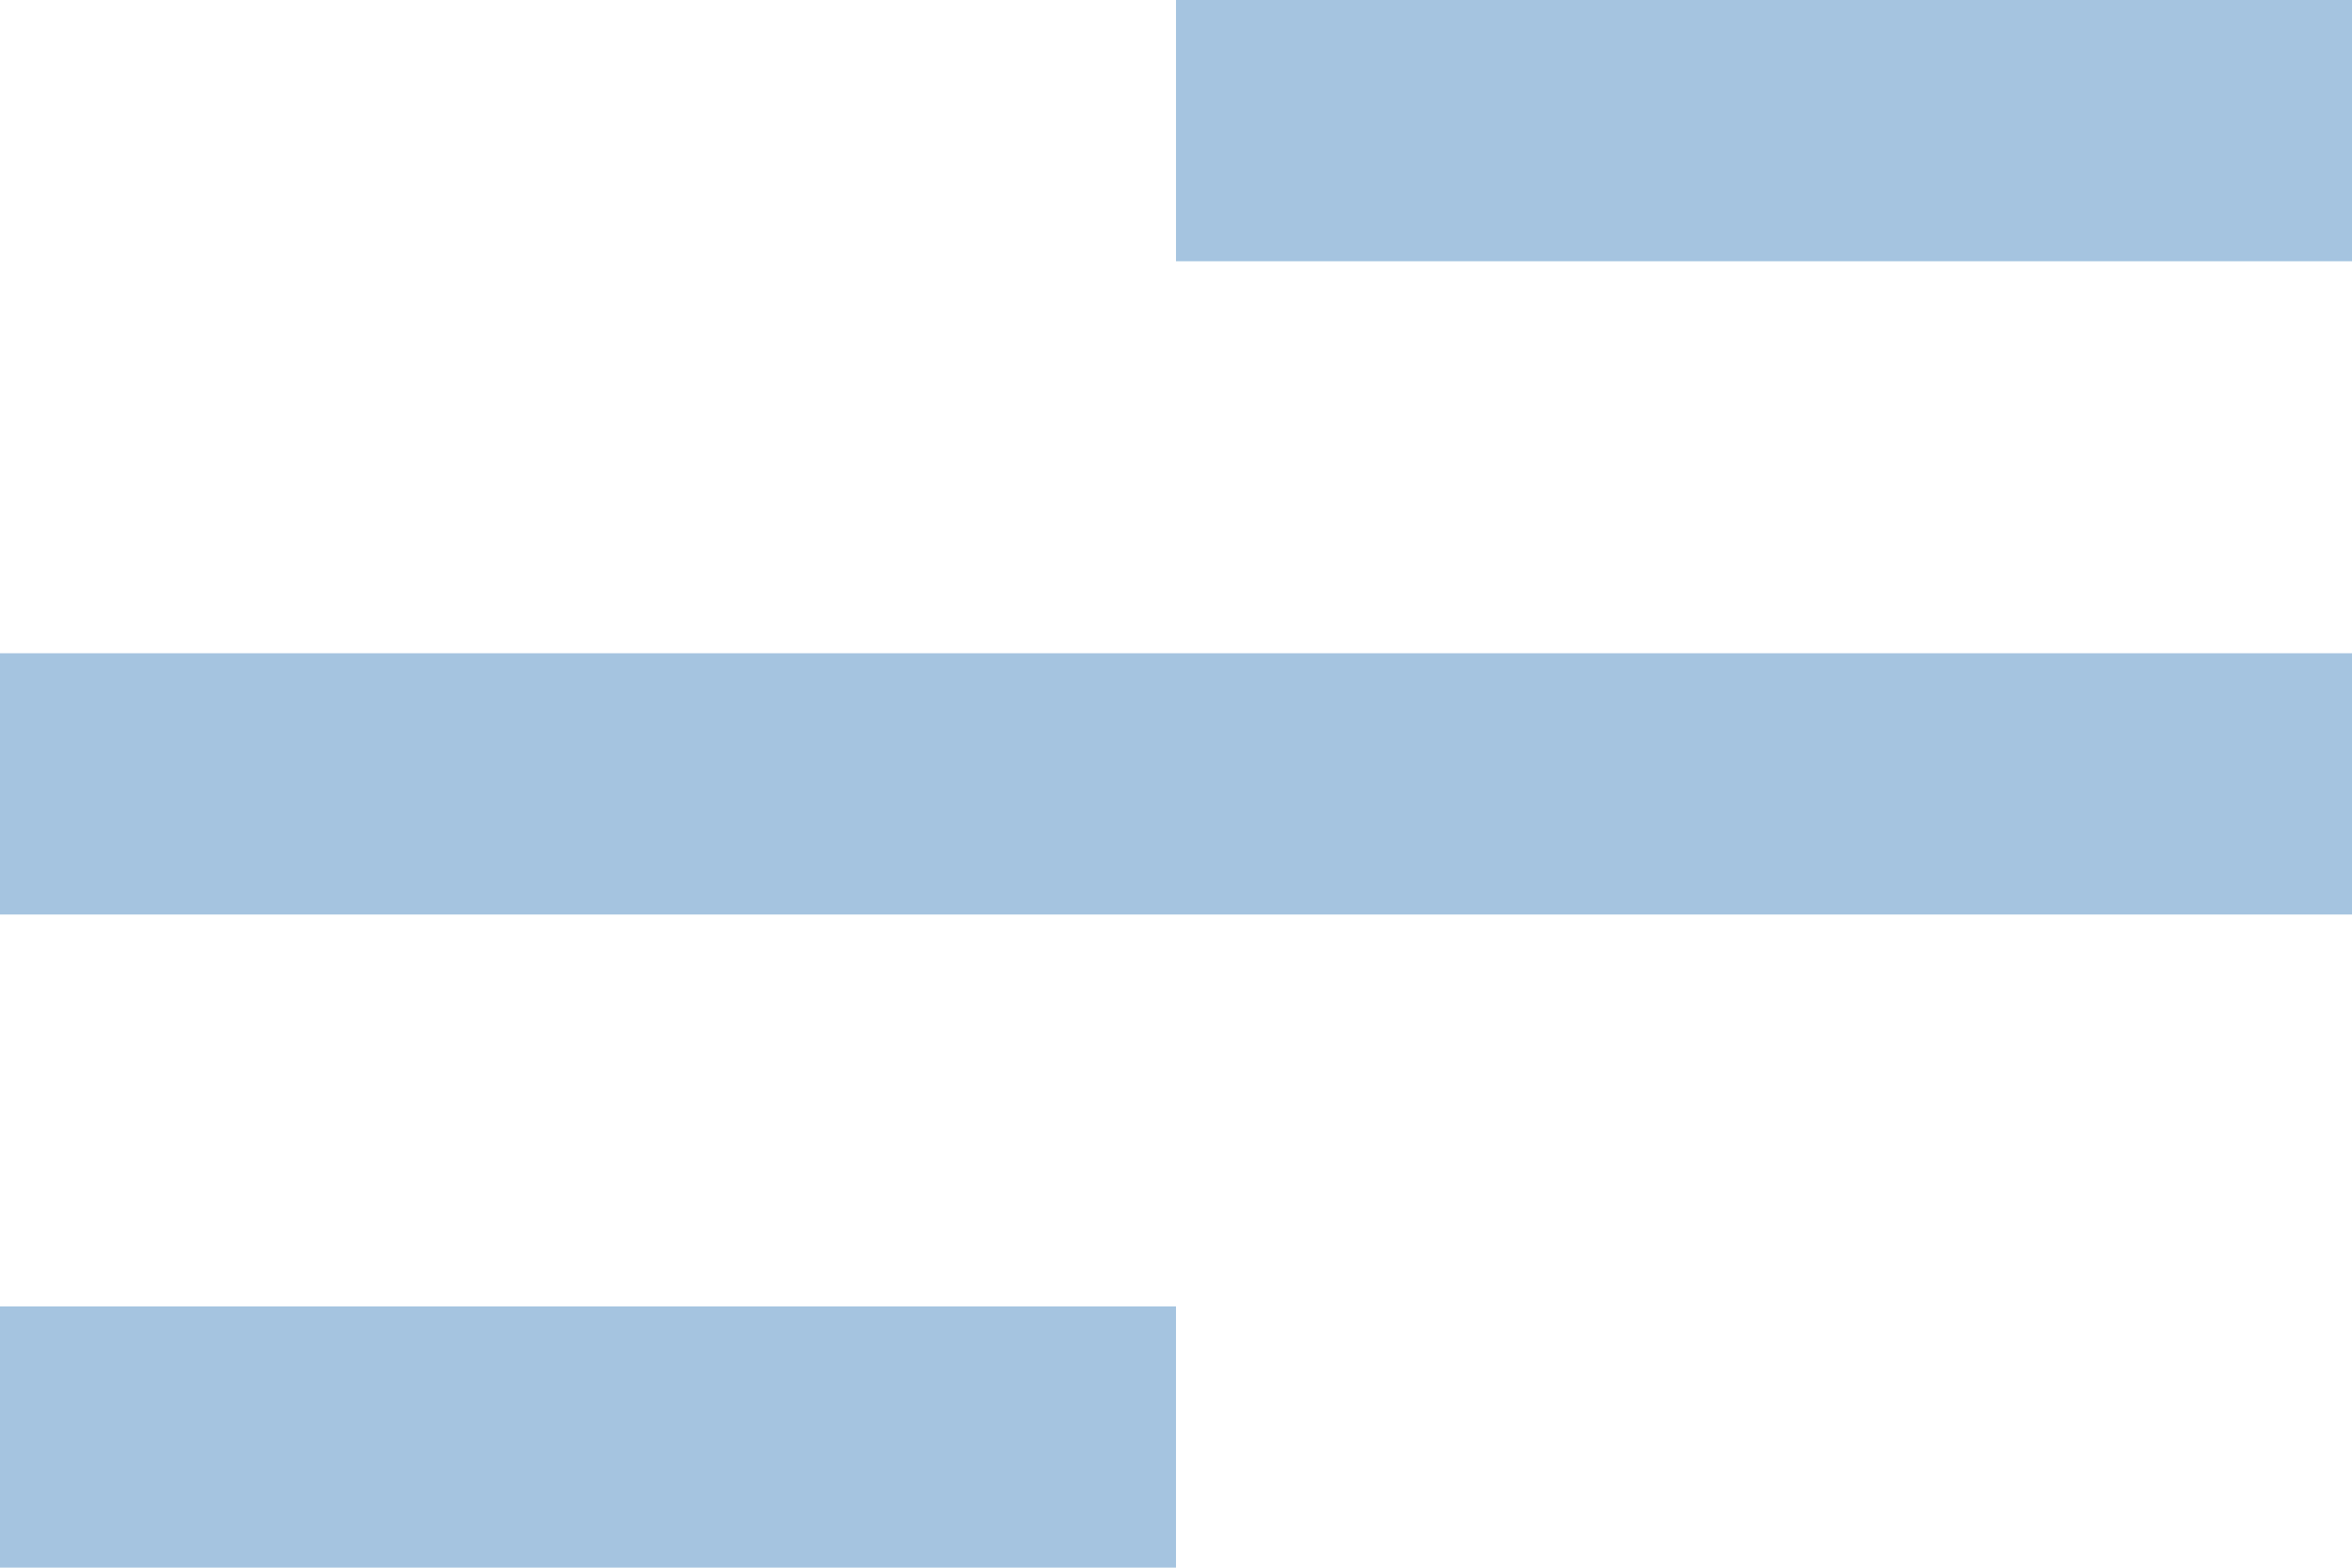
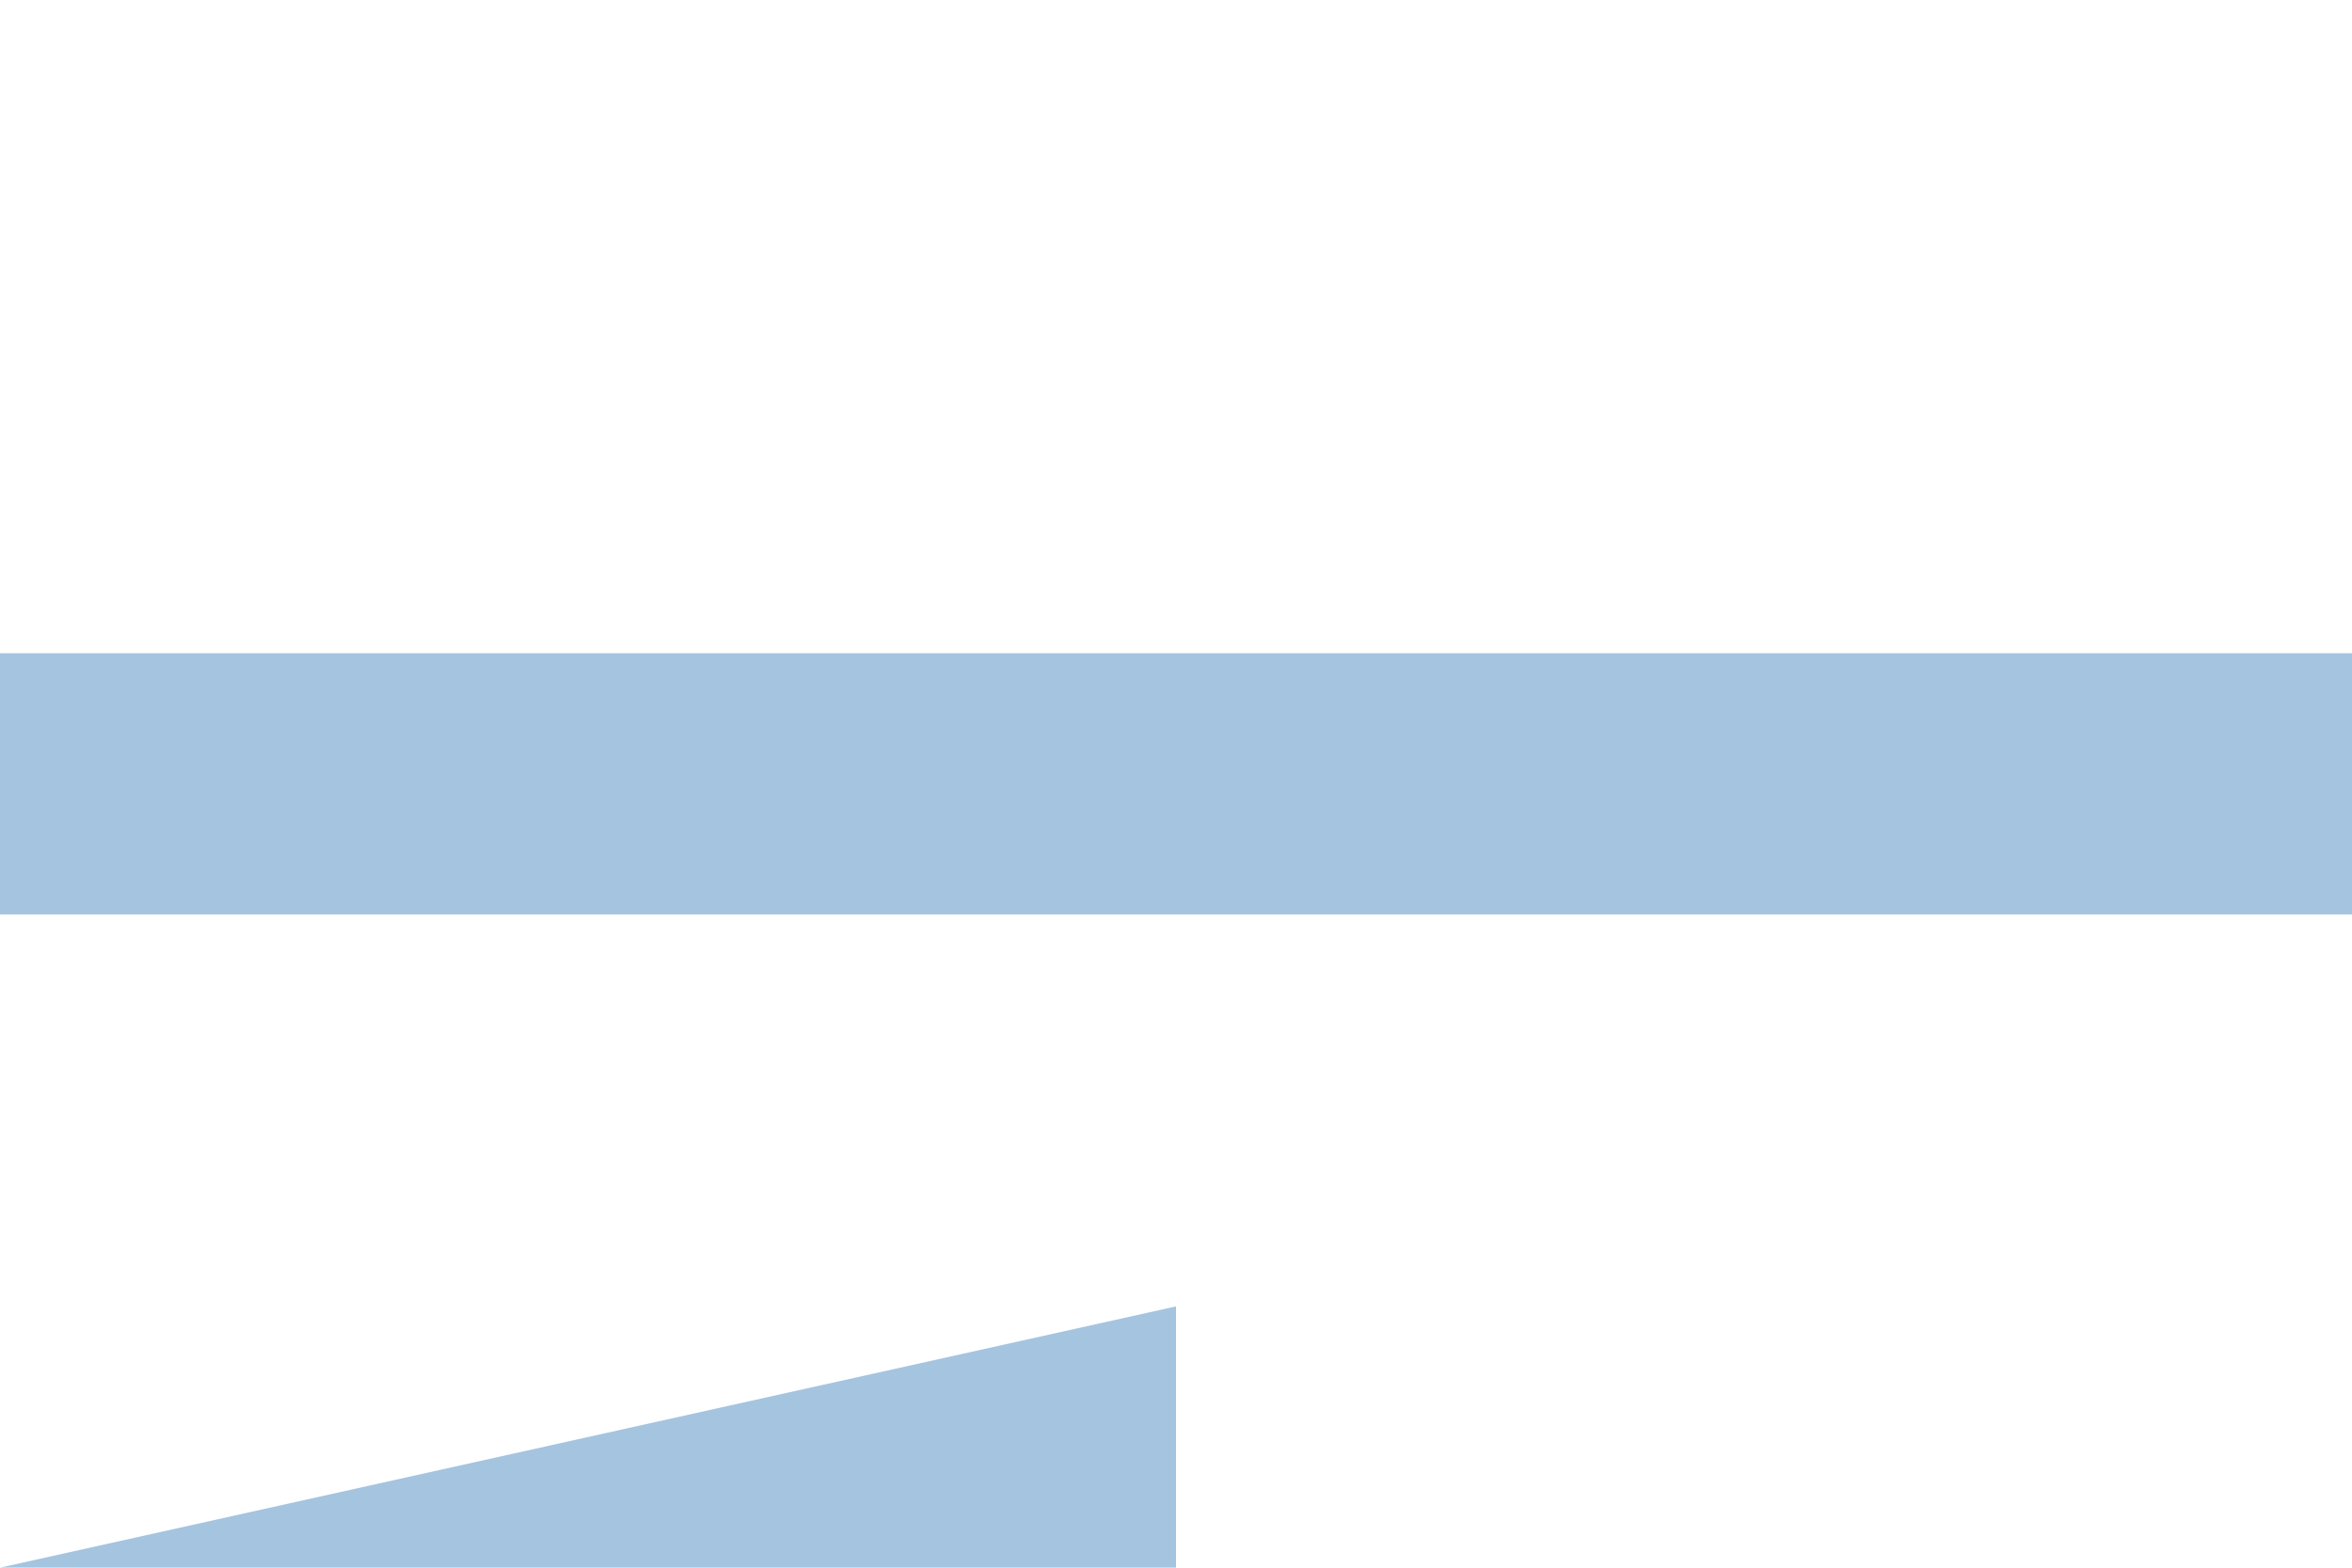
<svg xmlns="http://www.w3.org/2000/svg" width="20" height="13.333" viewBox="0 0 20 13.333">
  <g id="Group_4009" data-name="Group 4009" transform="translate(-104 -688)">
-     <path id="Path_1" data-name="Path 1" d="M28,71.556H38V69.334H28Z" transform="translate(76 629.777)" fill="#a5c4e0" />
+     <path id="Path_1" data-name="Path 1" d="M28,71.556H38V69.334Z" transform="translate(76 629.777)" fill="#a5c4e0" />
    <path id="Path_2" data-name="Path 2" d="M28,67.389H48V65.167H28Z" transform="translate(76 628.389)" fill="#a5c4e0" />
-     <path id="Path_3" data-name="Path 3" d="M35.5,61v2.222h10V61Z" transform="translate(78.5 627)" fill="#a5c4e0" />
  </g>
</svg>